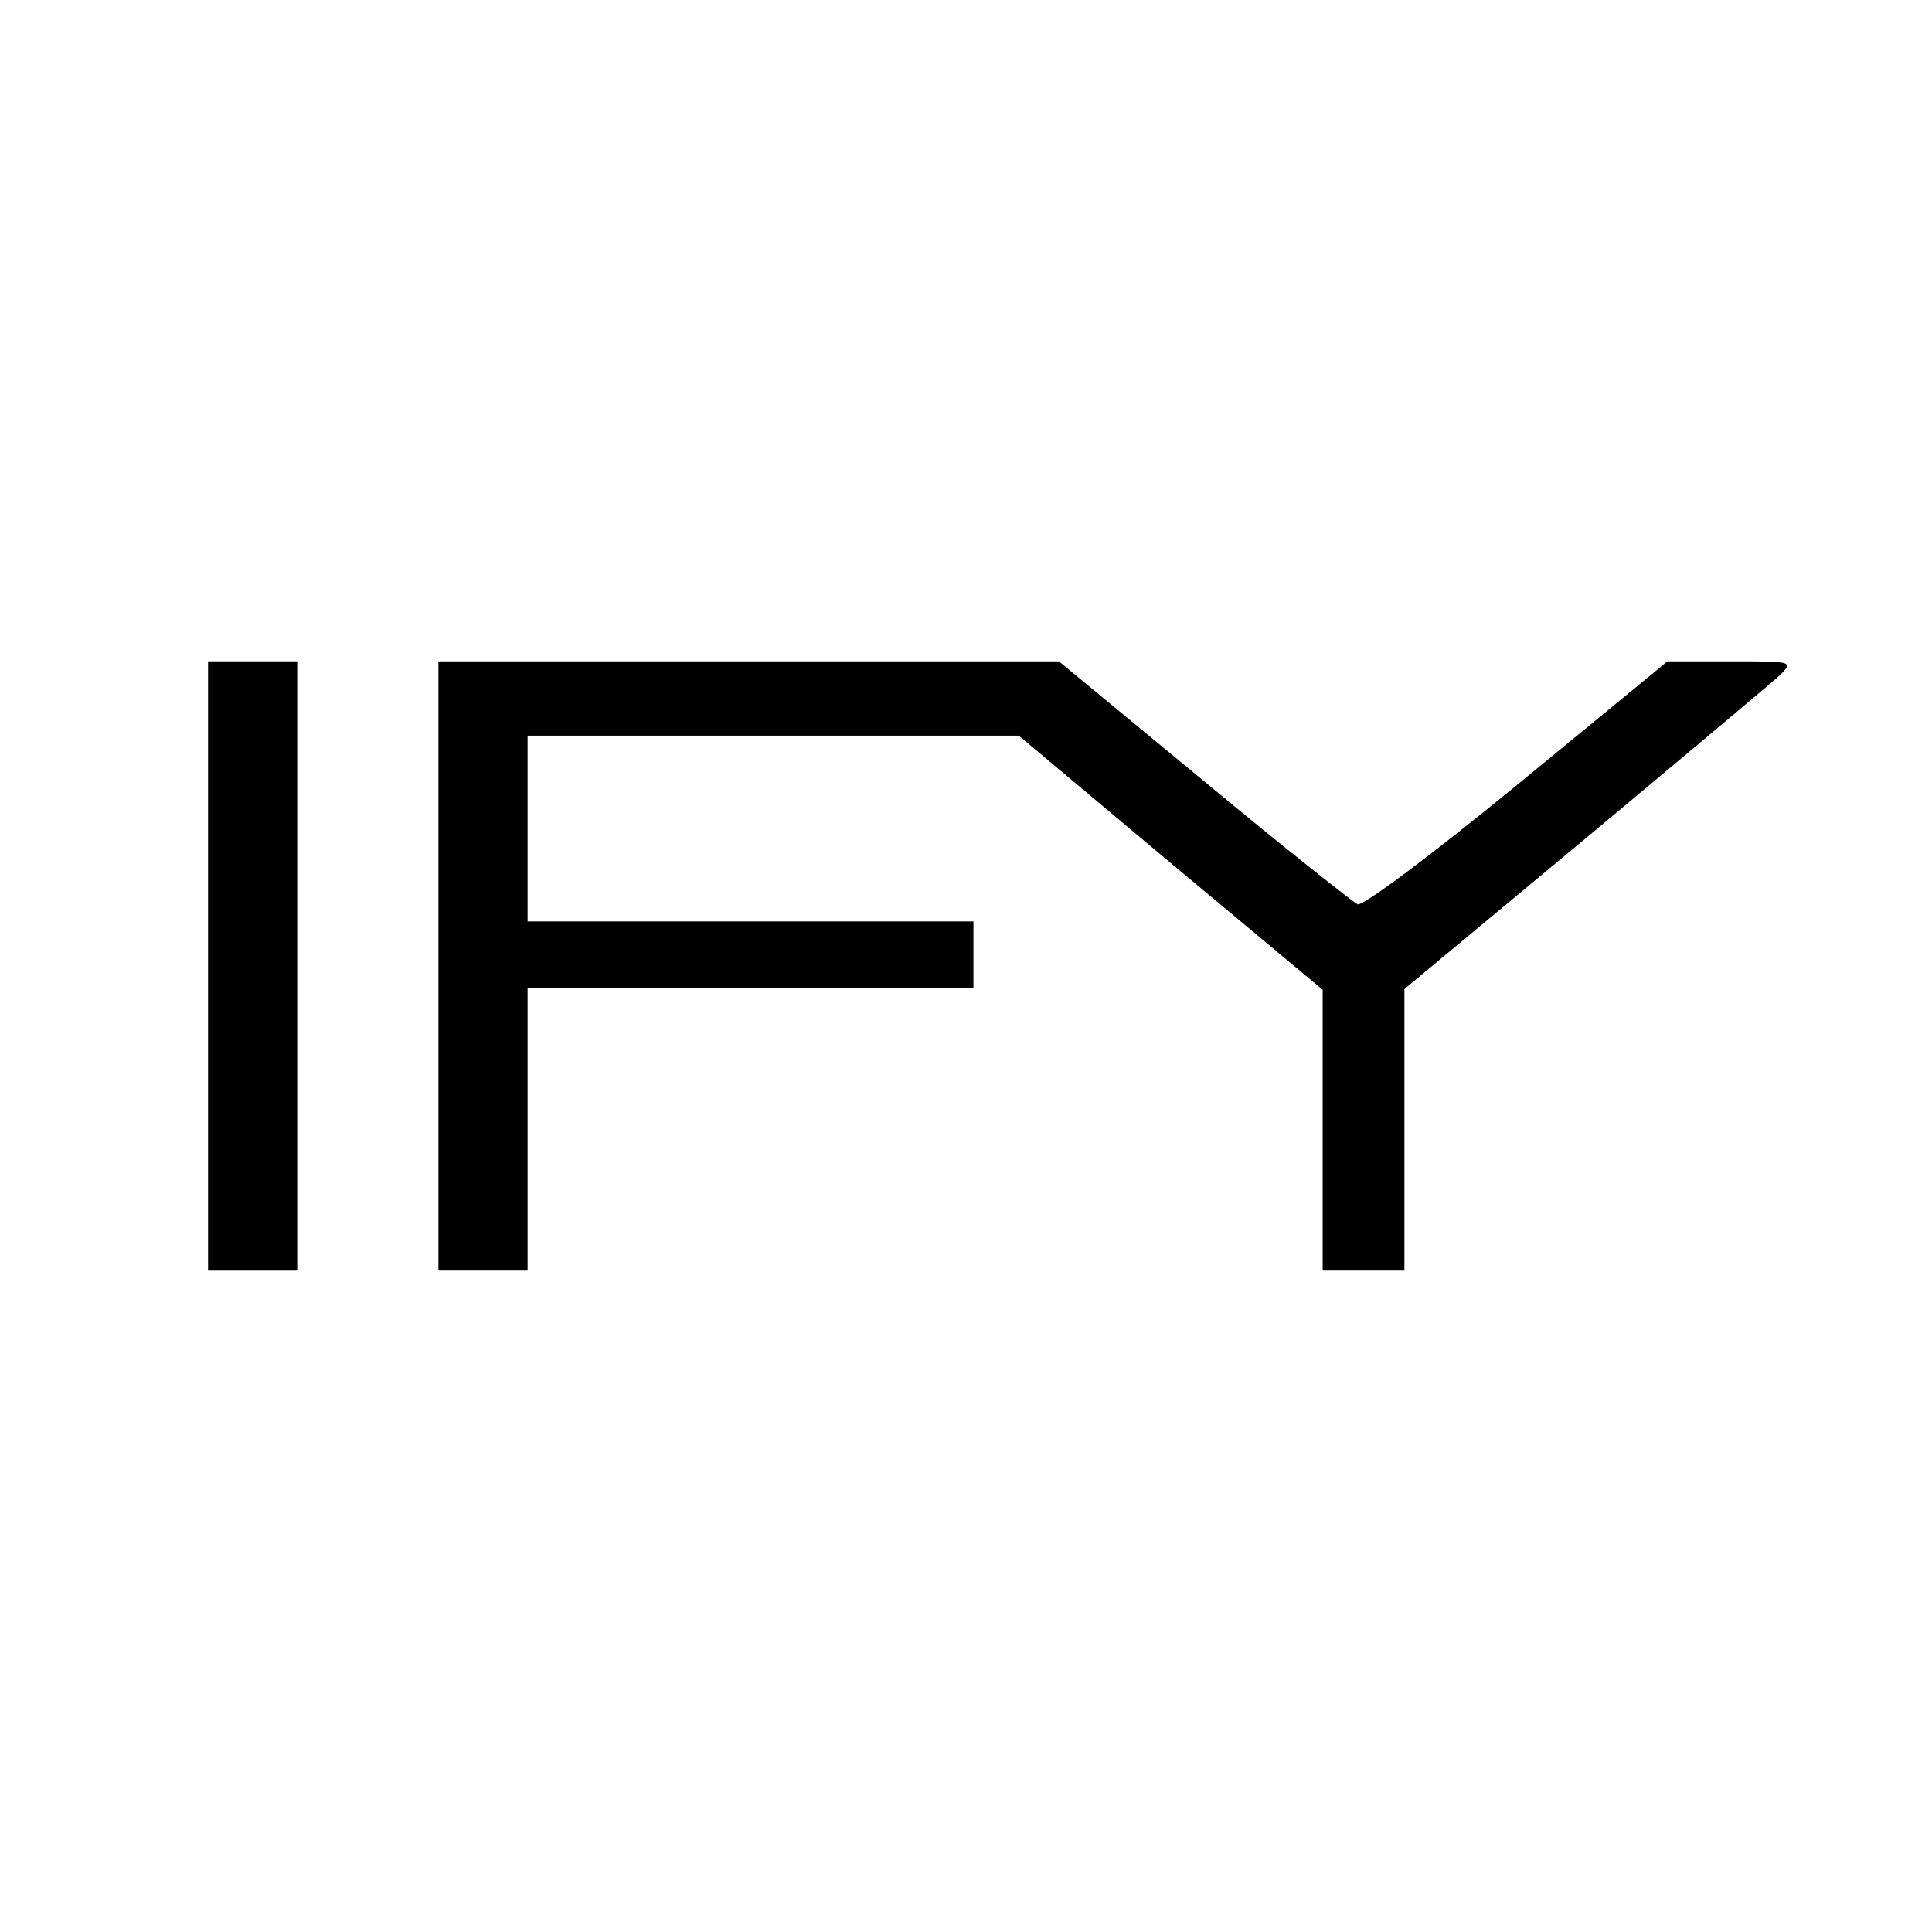
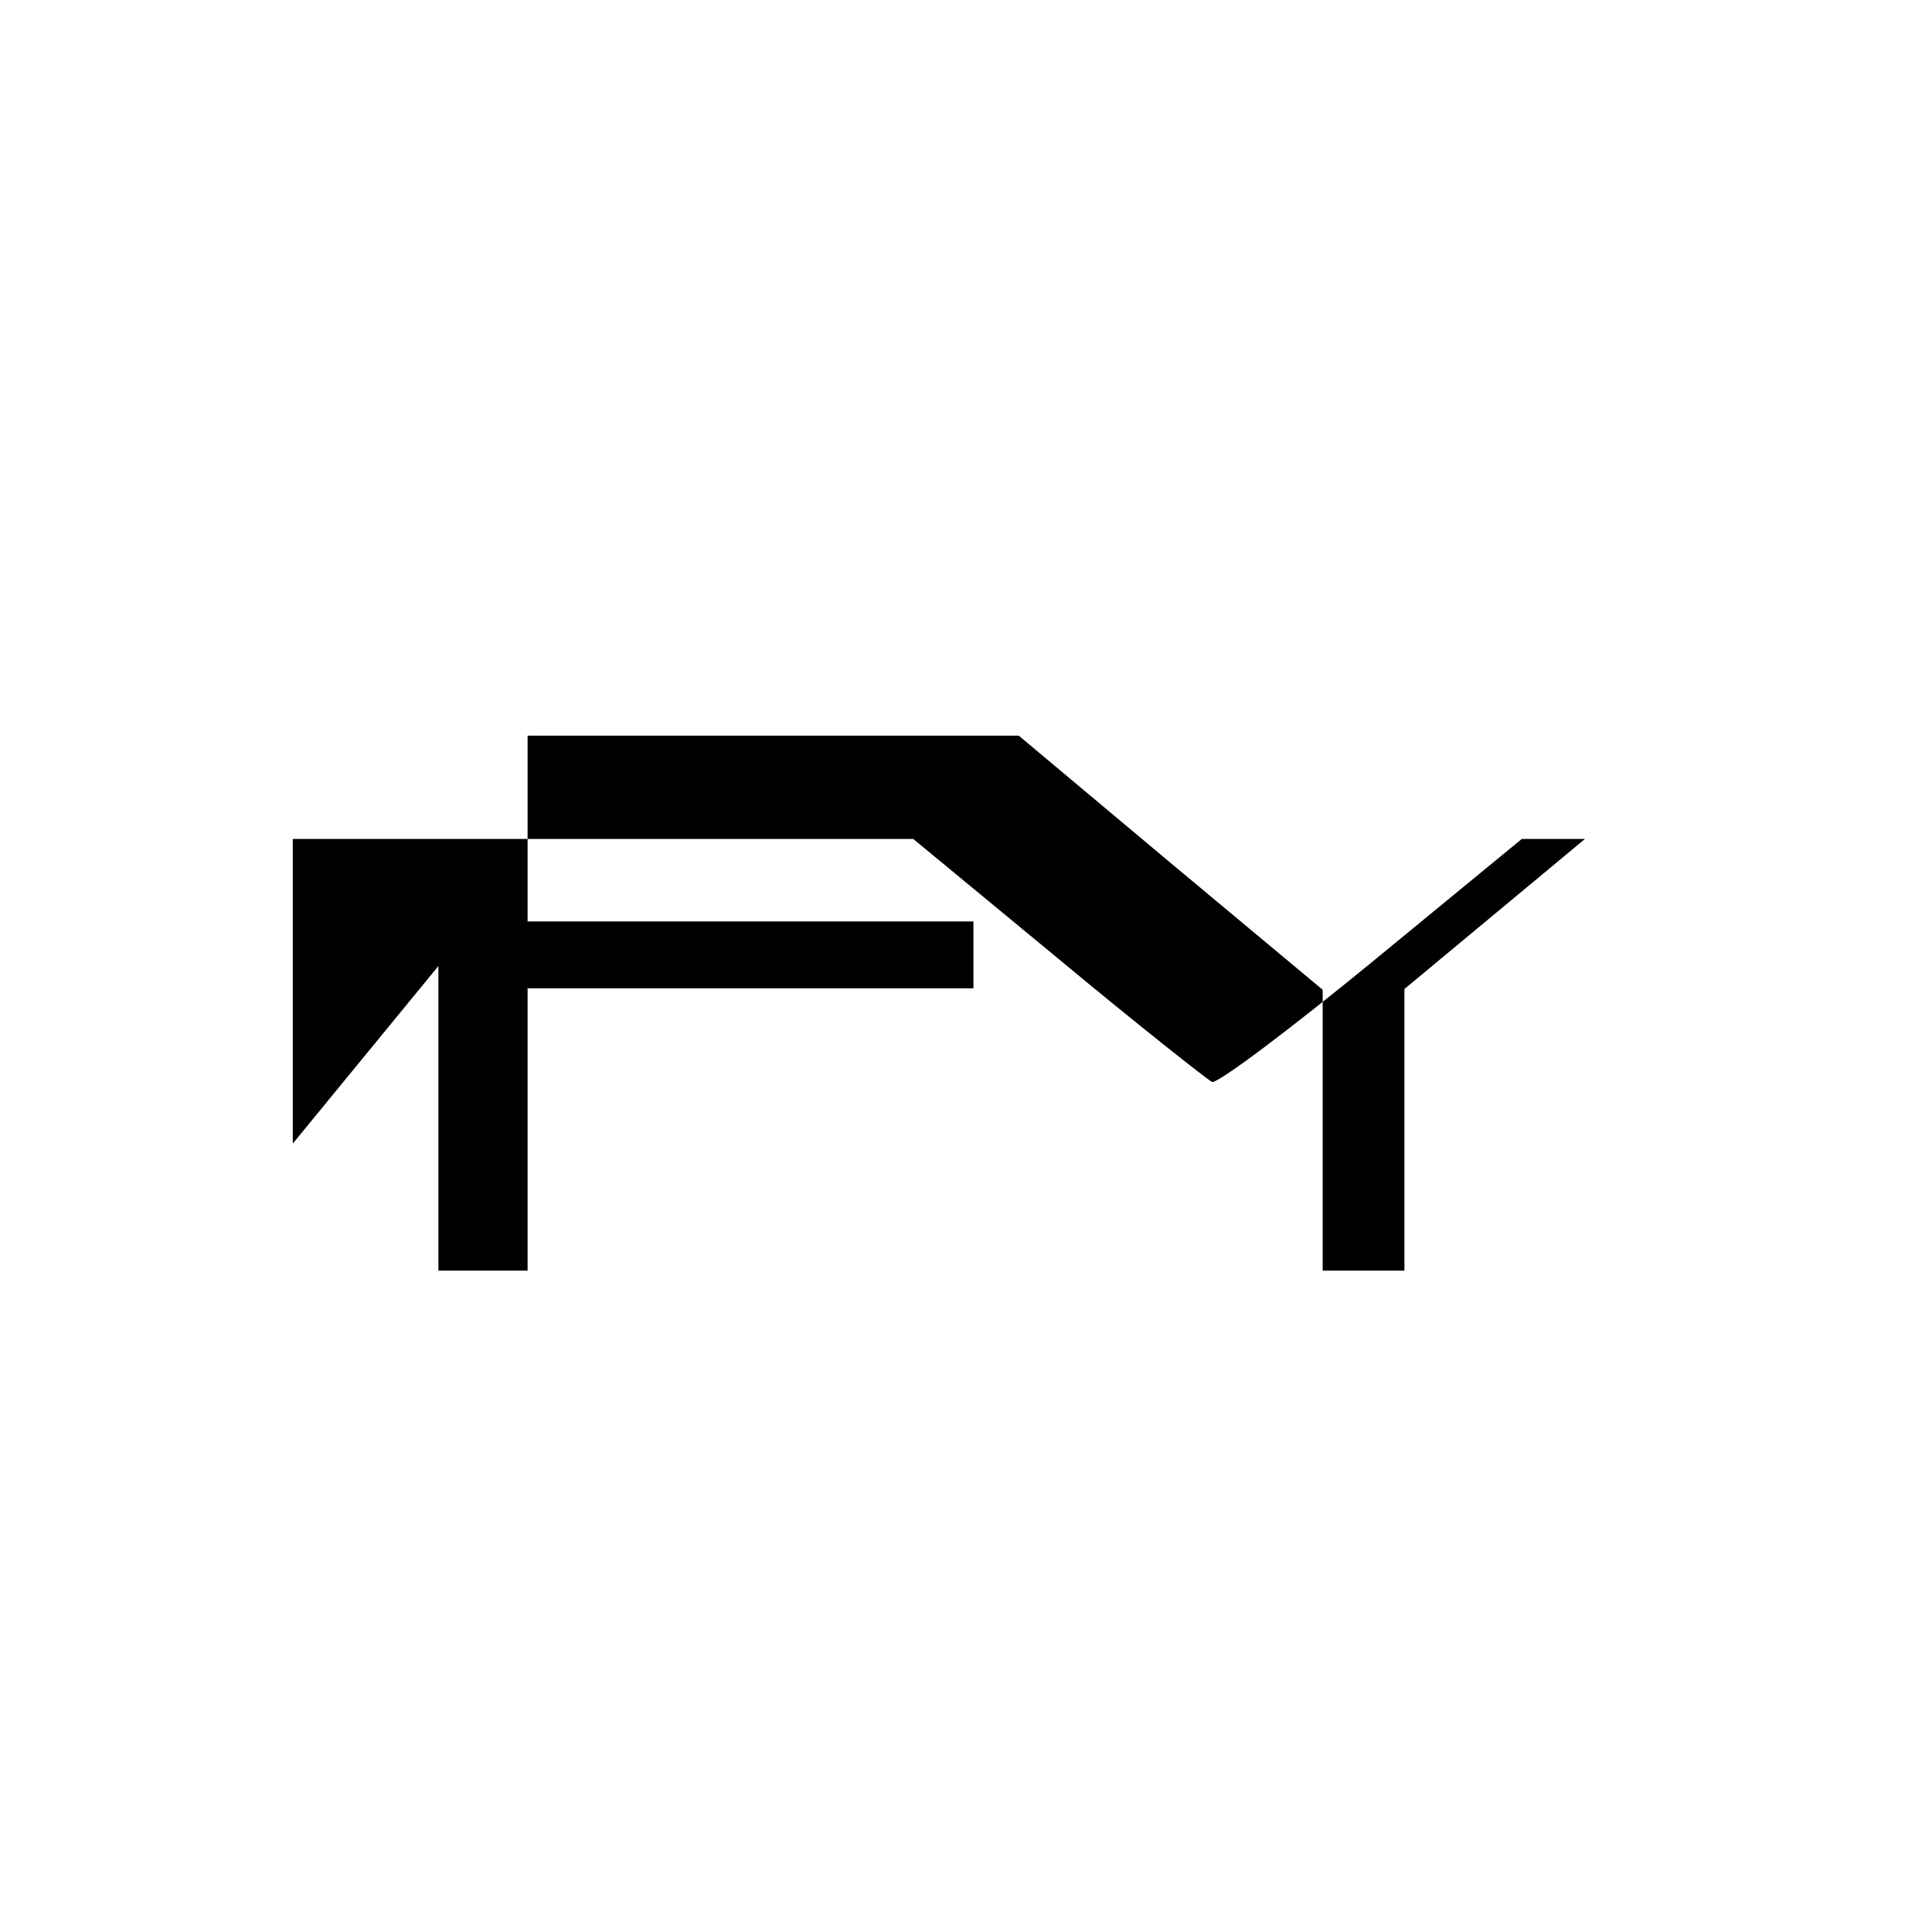
<svg xmlns="http://www.w3.org/2000/svg" version="1.0" width="260pt" height="260pt" viewBox="0 0 260 260" preserveAspectRatio="xMidYMid meet">
  <g transform="translate(0,260) scale(0.1,-0.1)" fill="#000000" stroke="none">
-     <path d="M280 1300 l0 -410 60 0 60 0 0 410 0 410 -60 0 -60 0 0 -410z" />
-     <path d="M590 1300 l0 -410 60 0 60 0 0 190 0 190 300 0 300 0 0 45 0 45 -300 0 -300 0 0 125 0 125 330 0 331 0 204 -171 205 -171 0 -189 0 -189 55 0 55 0 0 189 0 190 243 202 c133 111 251 210 262 220 19 19 18 19 -66 19 l-85 0 -202 -166 c-111 -91 -208 -164 -215 -161 -6 3 -100 77 -207 166 l-195 161 -417 0 -418 0 0 -410z" />
+     <path d="M590 1300 l0 -410 60 0 60 0 0 190 0 190 300 0 300 0 0 45 0 45 -300 0 -300 0 0 125 0 125 330 0 331 0 204 -171 205 -171 0 -189 0 -189 55 0 55 0 0 189 0 190 243 202 l-85 0 -202 -166 c-111 -91 -208 -164 -215 -161 -6 3 -100 77 -207 166 l-195 161 -417 0 -418 0 0 -410z" />
  </g>
</svg>